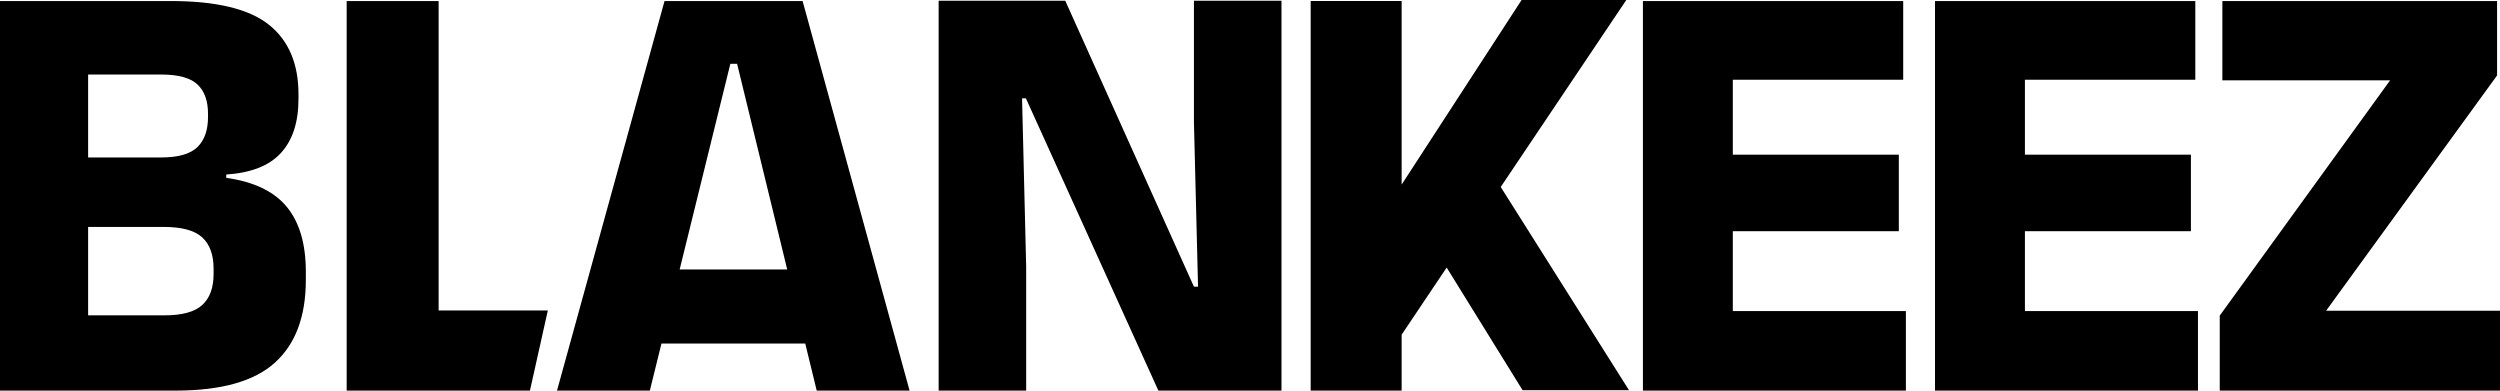
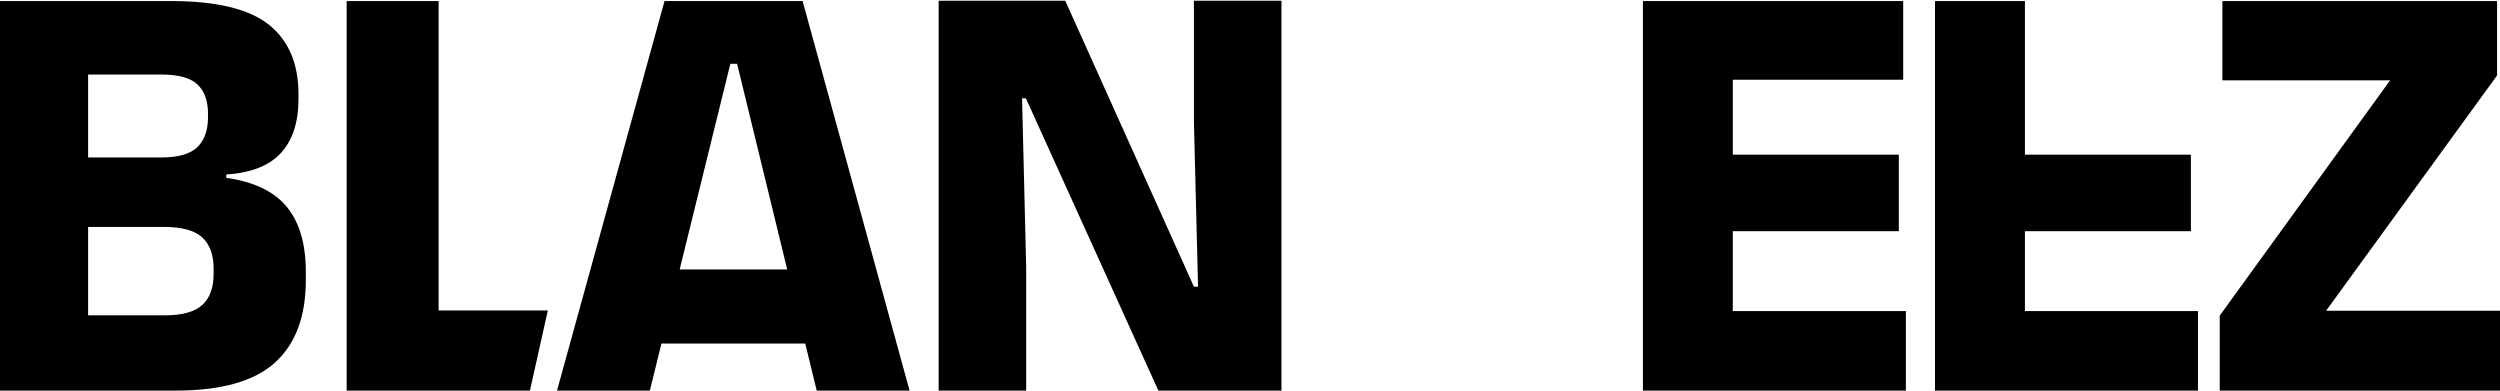
<svg xmlns="http://www.w3.org/2000/svg" width="96" height="15" viewBox="0 0 96 15" fill="none">
  <path d="M8.202 10.517C8.202 11.048 8.058 11.445 7.768 11.71C7.478 11.977 6.994 12.109 6.318 12.109H3.384V8.714H6.283C6.983 8.714 7.478 8.848 7.768 9.118C8.058 9.387 8.202 9.788 8.202 10.318V10.517ZM6.194 2.862C6.847 2.862 7.311 2.989 7.582 3.243C7.853 3.496 7.988 3.872 7.988 4.372V4.488C7.988 4.997 7.853 5.382 7.582 5.647C7.311 5.912 6.847 6.046 6.194 6.046H3.384V2.862H6.194ZM11.012 7.942C10.522 7.349 9.748 6.978 8.688 6.829V6.702C9.643 6.638 10.344 6.362 10.791 5.87C11.239 5.377 11.462 4.688 11.462 3.798V3.622C11.462 2.445 11.083 1.552 10.323 0.947C9.564 0.343 8.311 0.04 6.567 0.04H0V14.999H6.747C8.492 14.999 9.761 14.643 10.553 13.929C11.347 13.214 11.744 12.155 11.744 10.751V10.435C11.744 9.366 11.5 8.536 11.012 7.942Z" fill="black" />
  <path d="M21.037 11.921L20.35 14.999H13.312V0.04H16.843V11.921H21.037Z" fill="black" />
  <path d="M26.099 10.347L28.045 2.451H28.305L30.229 10.347H26.099ZM30.82 0.04H25.518L21.389 14.999H24.954L25.4 13.191H30.921L31.362 14.999H34.928L30.82 0.04Z" fill="black" />
  <path d="M40.906 0.029L45.847 11.009H46.005L45.847 4.687V0.029H49.209V15H44.482L39.394 3.775H39.247L39.405 10.236V15H36.044V0.029H40.906Z" fill="black" />
-   <path d="M84.402 11.946V14.999H74.304V0.04H84.3V3.061H77.757V5.94H84.131V8.877H77.757V11.946H84.402Z" fill="black" />
+   <path d="M84.402 11.946V14.999H74.304V0.04H84.3H77.757V5.94H84.131V8.877H77.757V11.946H84.402Z" fill="black" />
  <path d="M73.186 11.946V14.999H63.088V0.04H73.083V3.061H66.54V5.94H72.915V8.877H66.54V11.946H73.186Z" fill="black" />
  <path d="M96 11.933V15H85.238V12.12L91.781 3.084H85.339V0.041H95.888V2.897L89.322 11.933H96Z" fill="black" />
-   <path d="M62.553 14.983H58.467L55.552 10.274L53.823 12.852V14.999H50.33V0.038H53.823V7.088L58.429 0H62.45L57.628 7.18L62.553 14.983Z" fill="black" />
</svg>